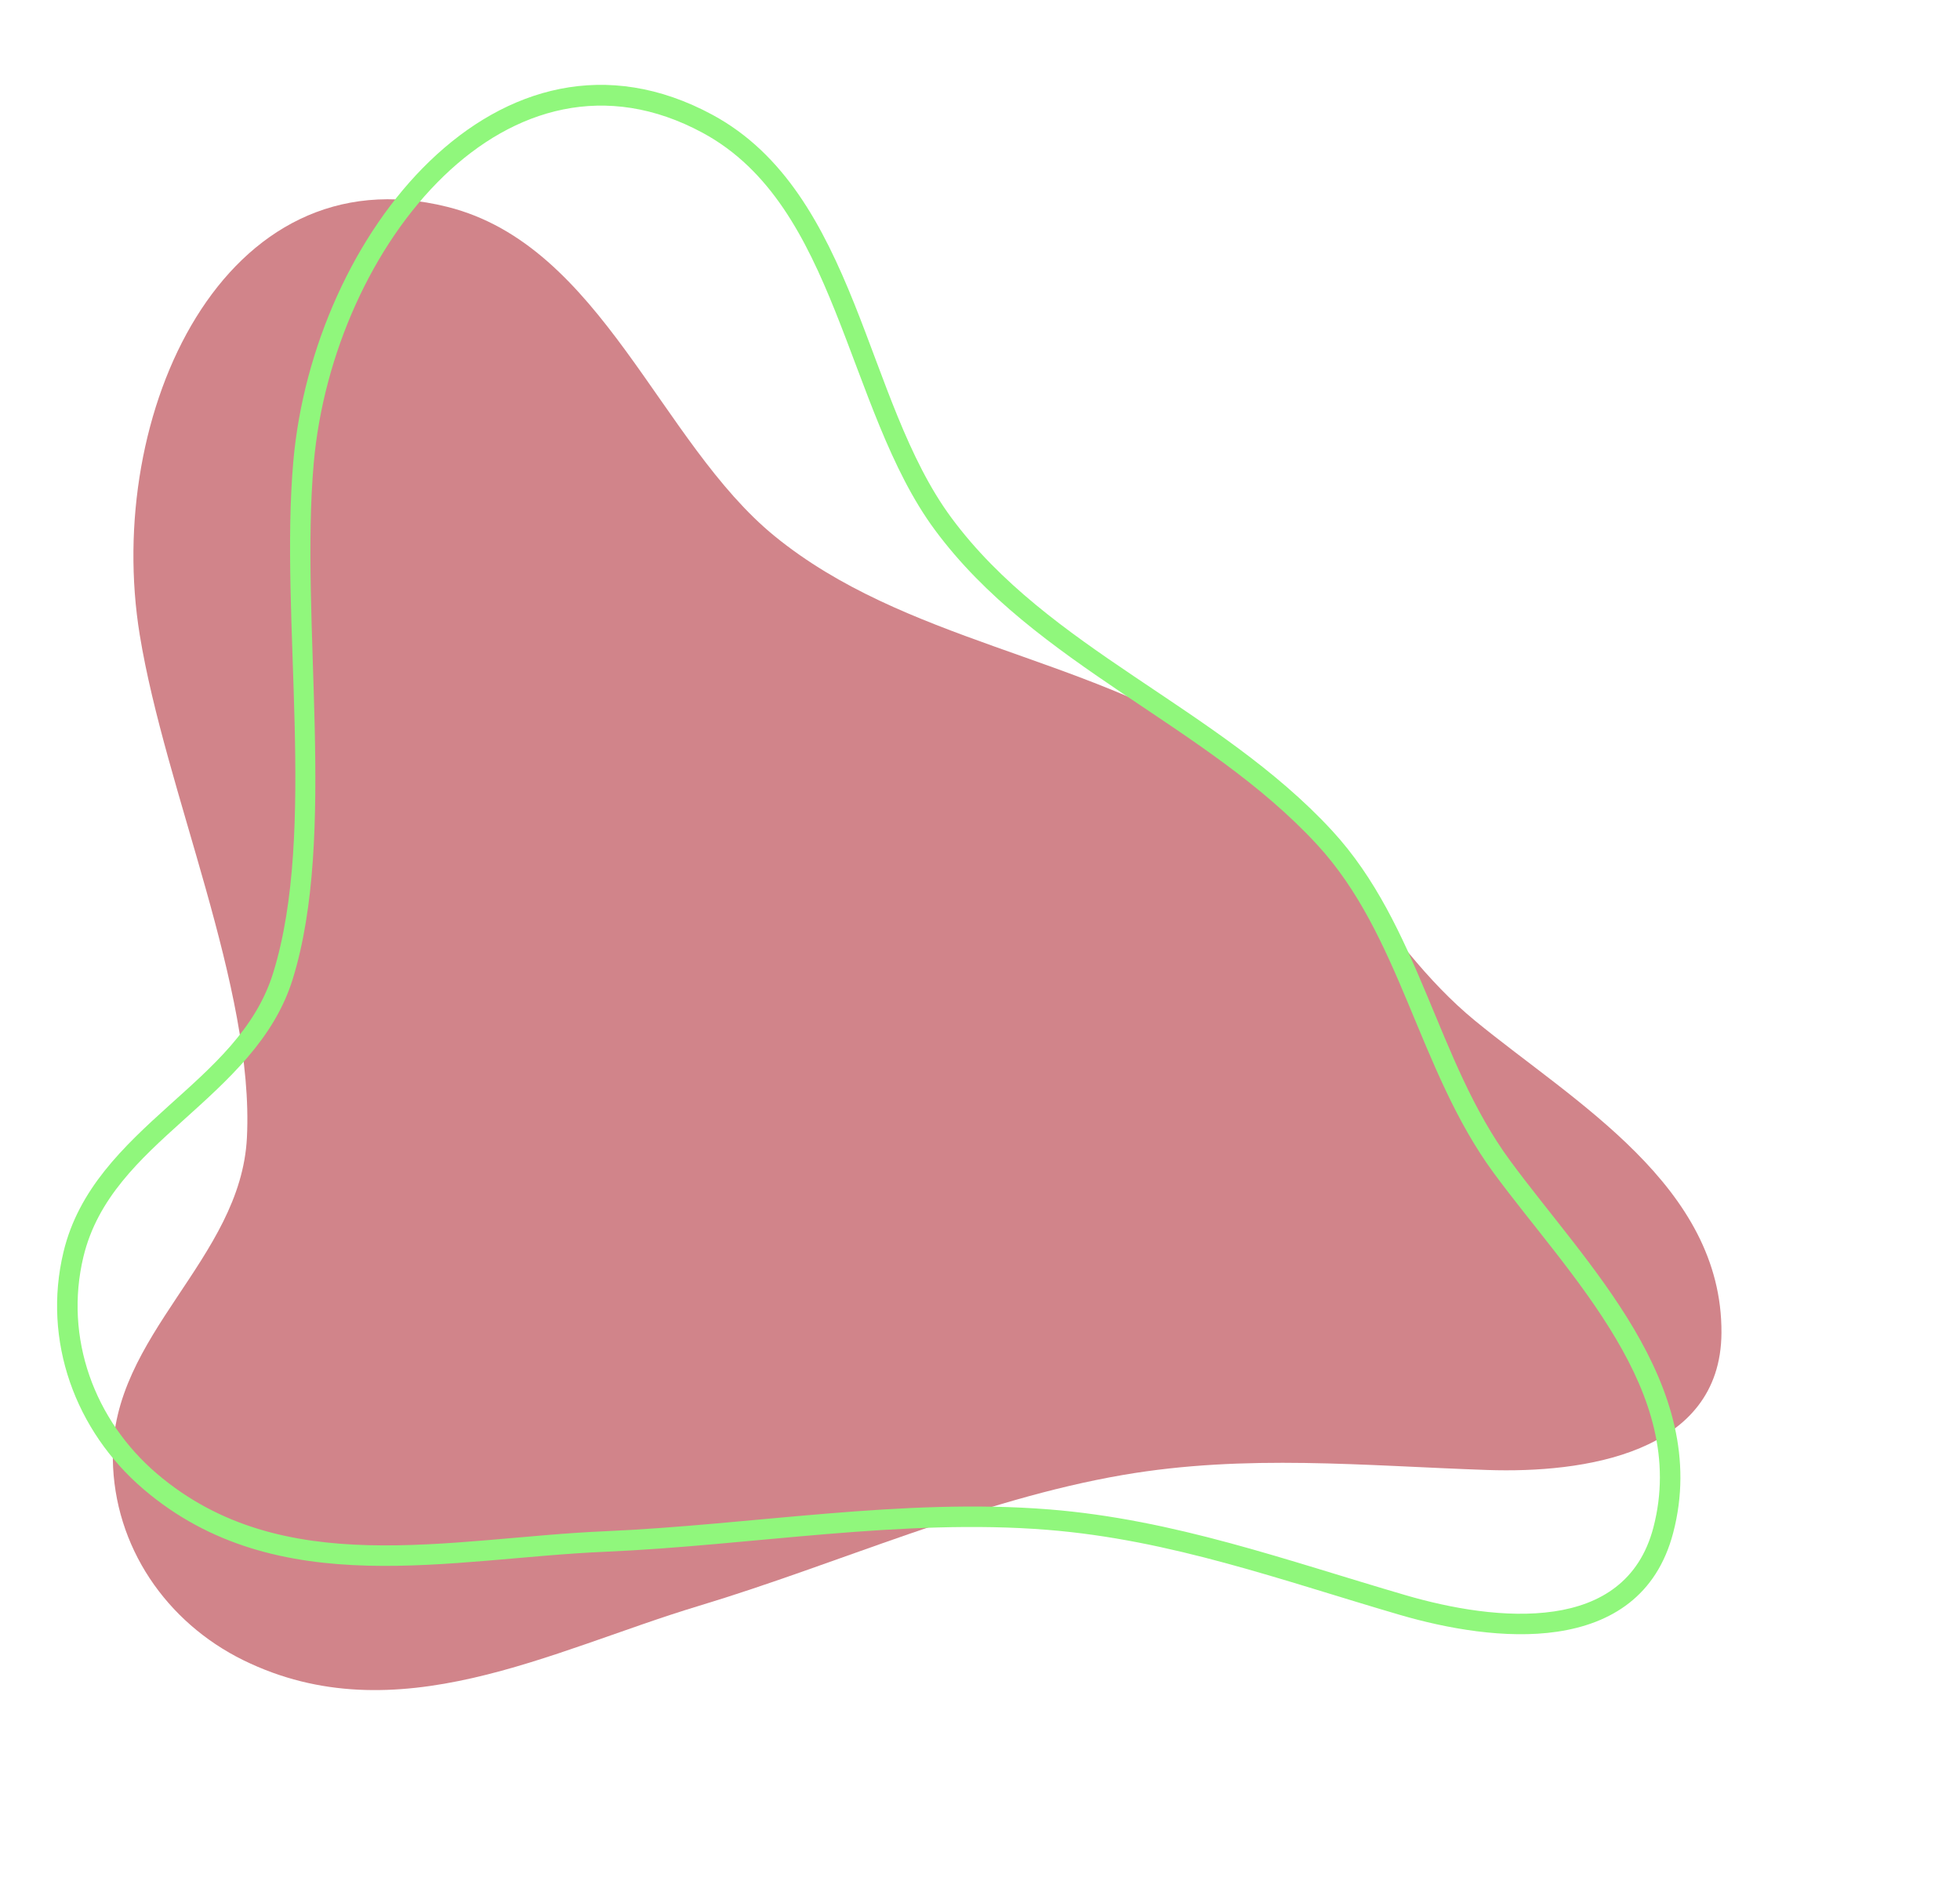
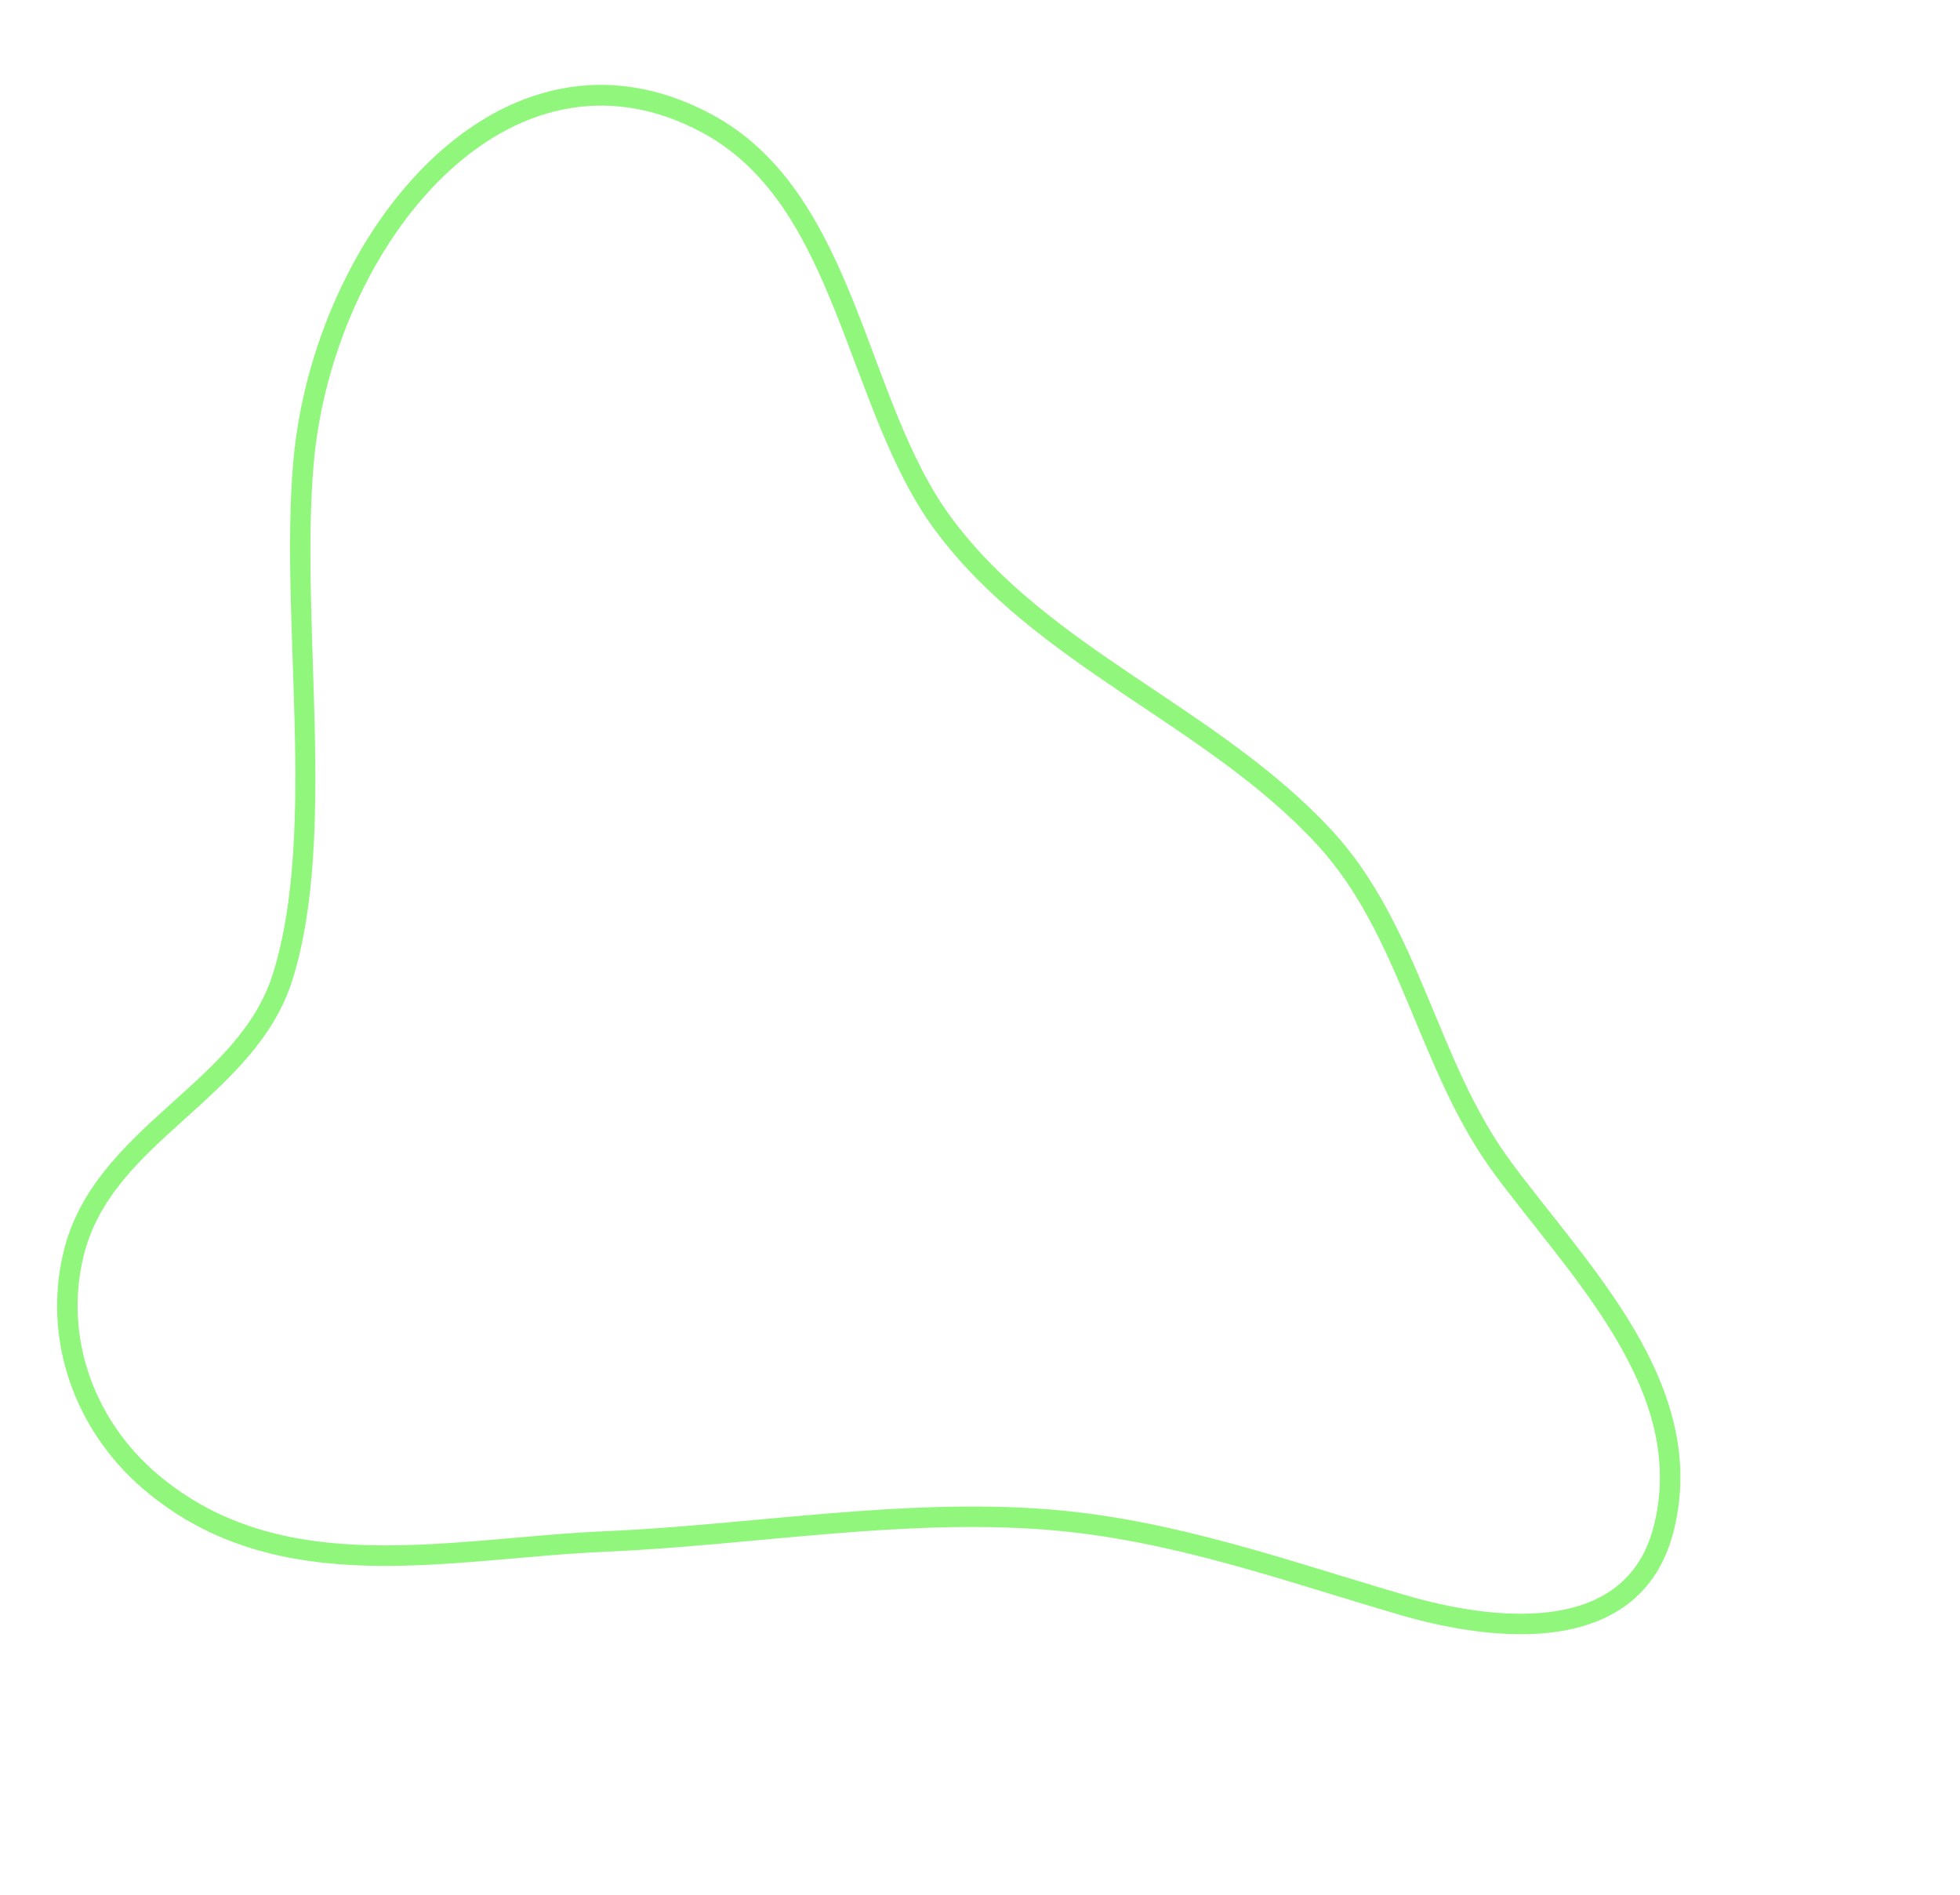
<svg xmlns="http://www.w3.org/2000/svg" clip-rule="evenodd" fill="#000000" fill-rule="evenodd" height="394.2" preserveAspectRatio="xMidYMid meet" stroke-linejoin="round" stroke-miterlimit="2" version="1" viewBox="-11.0 -16.6 407.7 394.2" width="407.7" zoomAndPan="magnify">
  <g>
    <g>
      <g id="change1_1">
-         <path d="M581.619,222.794C572.829,169.029 602.11,104.785 656.65,118.434C694.305,127.857 708.378,175.849 736.456,198.732C767.928,224.38 811.491,227.797 845.449,249.801C871.392,266.613 883.477,297.399 907.246,316.892C931.456,336.747 967.538,357.215 967.333,393.013C967.164,422.577 933.458,427.228 910.314,426.442C880.216,425.42 851.415,422.5 821.418,427.648C786.239,433.687 752.073,449.288 717.929,459.586C681.845,470.469 644.206,491.121 606.932,472.846C588.082,463.604 575.356,445.096 575.058,423.794C574.632,393.422 606.269,375.071 607.756,345.403C609.589,308.839 587.862,260.983 581.619,222.794Z" fill="#d1848a" transform="translate(-478.054 -74.593) scale(.853)" />
-       </g>
+         </g>
      <g id="change2_1">
        <path d="M579.152,223.197C585.369,261.227 607.084,308.866 605.259,345.277C604.539,359.651 596.4,371.233 588.608,382.95C580.287,395.463 572.338,408.116 572.558,423.829C572.87,446.083 586.139,465.436 605.832,475.091C625.022,484.5 644.302,483.953 663.433,479.588C682.067,475.336 700.555,467.437 718.651,461.98C752.699,451.711 786.761,436.134 821.841,430.112C851.667,424.993 880.304,427.924 910.229,428.94C922.131,429.345 936.743,428.309 948.407,423.414C960.655,418.273 969.742,408.992 969.833,393.027C969.94,374.424 960.711,359.759 948.217,347.21C936.136,335.077 920.996,324.936 908.831,314.959C897.1,305.338 888.274,292.911 879.158,280.835C869.746,268.367 860.028,256.27 846.808,247.703C829.667,236.596 810.113,230.154 790.861,223.279C772.061,216.564 753.549,209.437 738.036,196.794C724.15,185.478 713.769,167.92 702.162,152.059C690.072,135.537 676.655,120.863 657.257,116.009C628.785,108.884 606.873,122.014 593.26,144.019C579.93,165.563 574.659,195.716 579.152,223.197L579.152,223.197ZM584.086,222.391C579.789,196.107 584.763,167.255 597.512,146.649C609.976,126.502 629.975,114.336 656.044,120.859C674.3,125.428 686.748,139.462 698.127,155.012C709.99,171.224 720.684,189.103 734.877,200.67C750.835,213.675 769.841,221.08 789.179,227.987C808.066,234.733 827.272,241.002 844.089,251.899C856.813,260.145 866.108,271.846 875.167,283.847C884.522,296.24 893.622,308.953 905.66,318.825C917.706,328.704 932.712,338.724 944.674,350.738C956.222,362.336 964.932,375.804 964.833,392.999C964.755,406.598 956.905,414.424 946.472,418.803C935.454,423.428 921.641,424.325 910.399,423.943C880.129,422.915 851.164,420.006 820.995,425.184C785.716,431.24 751.448,446.866 717.207,457.193C699.219,462.618 680.845,470.487 662.321,474.713C644.293,478.826 626.116,479.468 608.033,470.602C590.025,461.773 577.843,444.108 577.557,423.759C577.352,409.1 585.009,397.392 592.772,385.719C601.063,373.251 609.487,360.823 610.253,345.528C612.093,308.812 590.356,260.739 584.086,222.391L584.086,222.391Z" fill="#90f77c" transform="rotate(14.328 713.62 -1631.373) scale(.853)" />
      </g>
    </g>
  </g>
</svg>